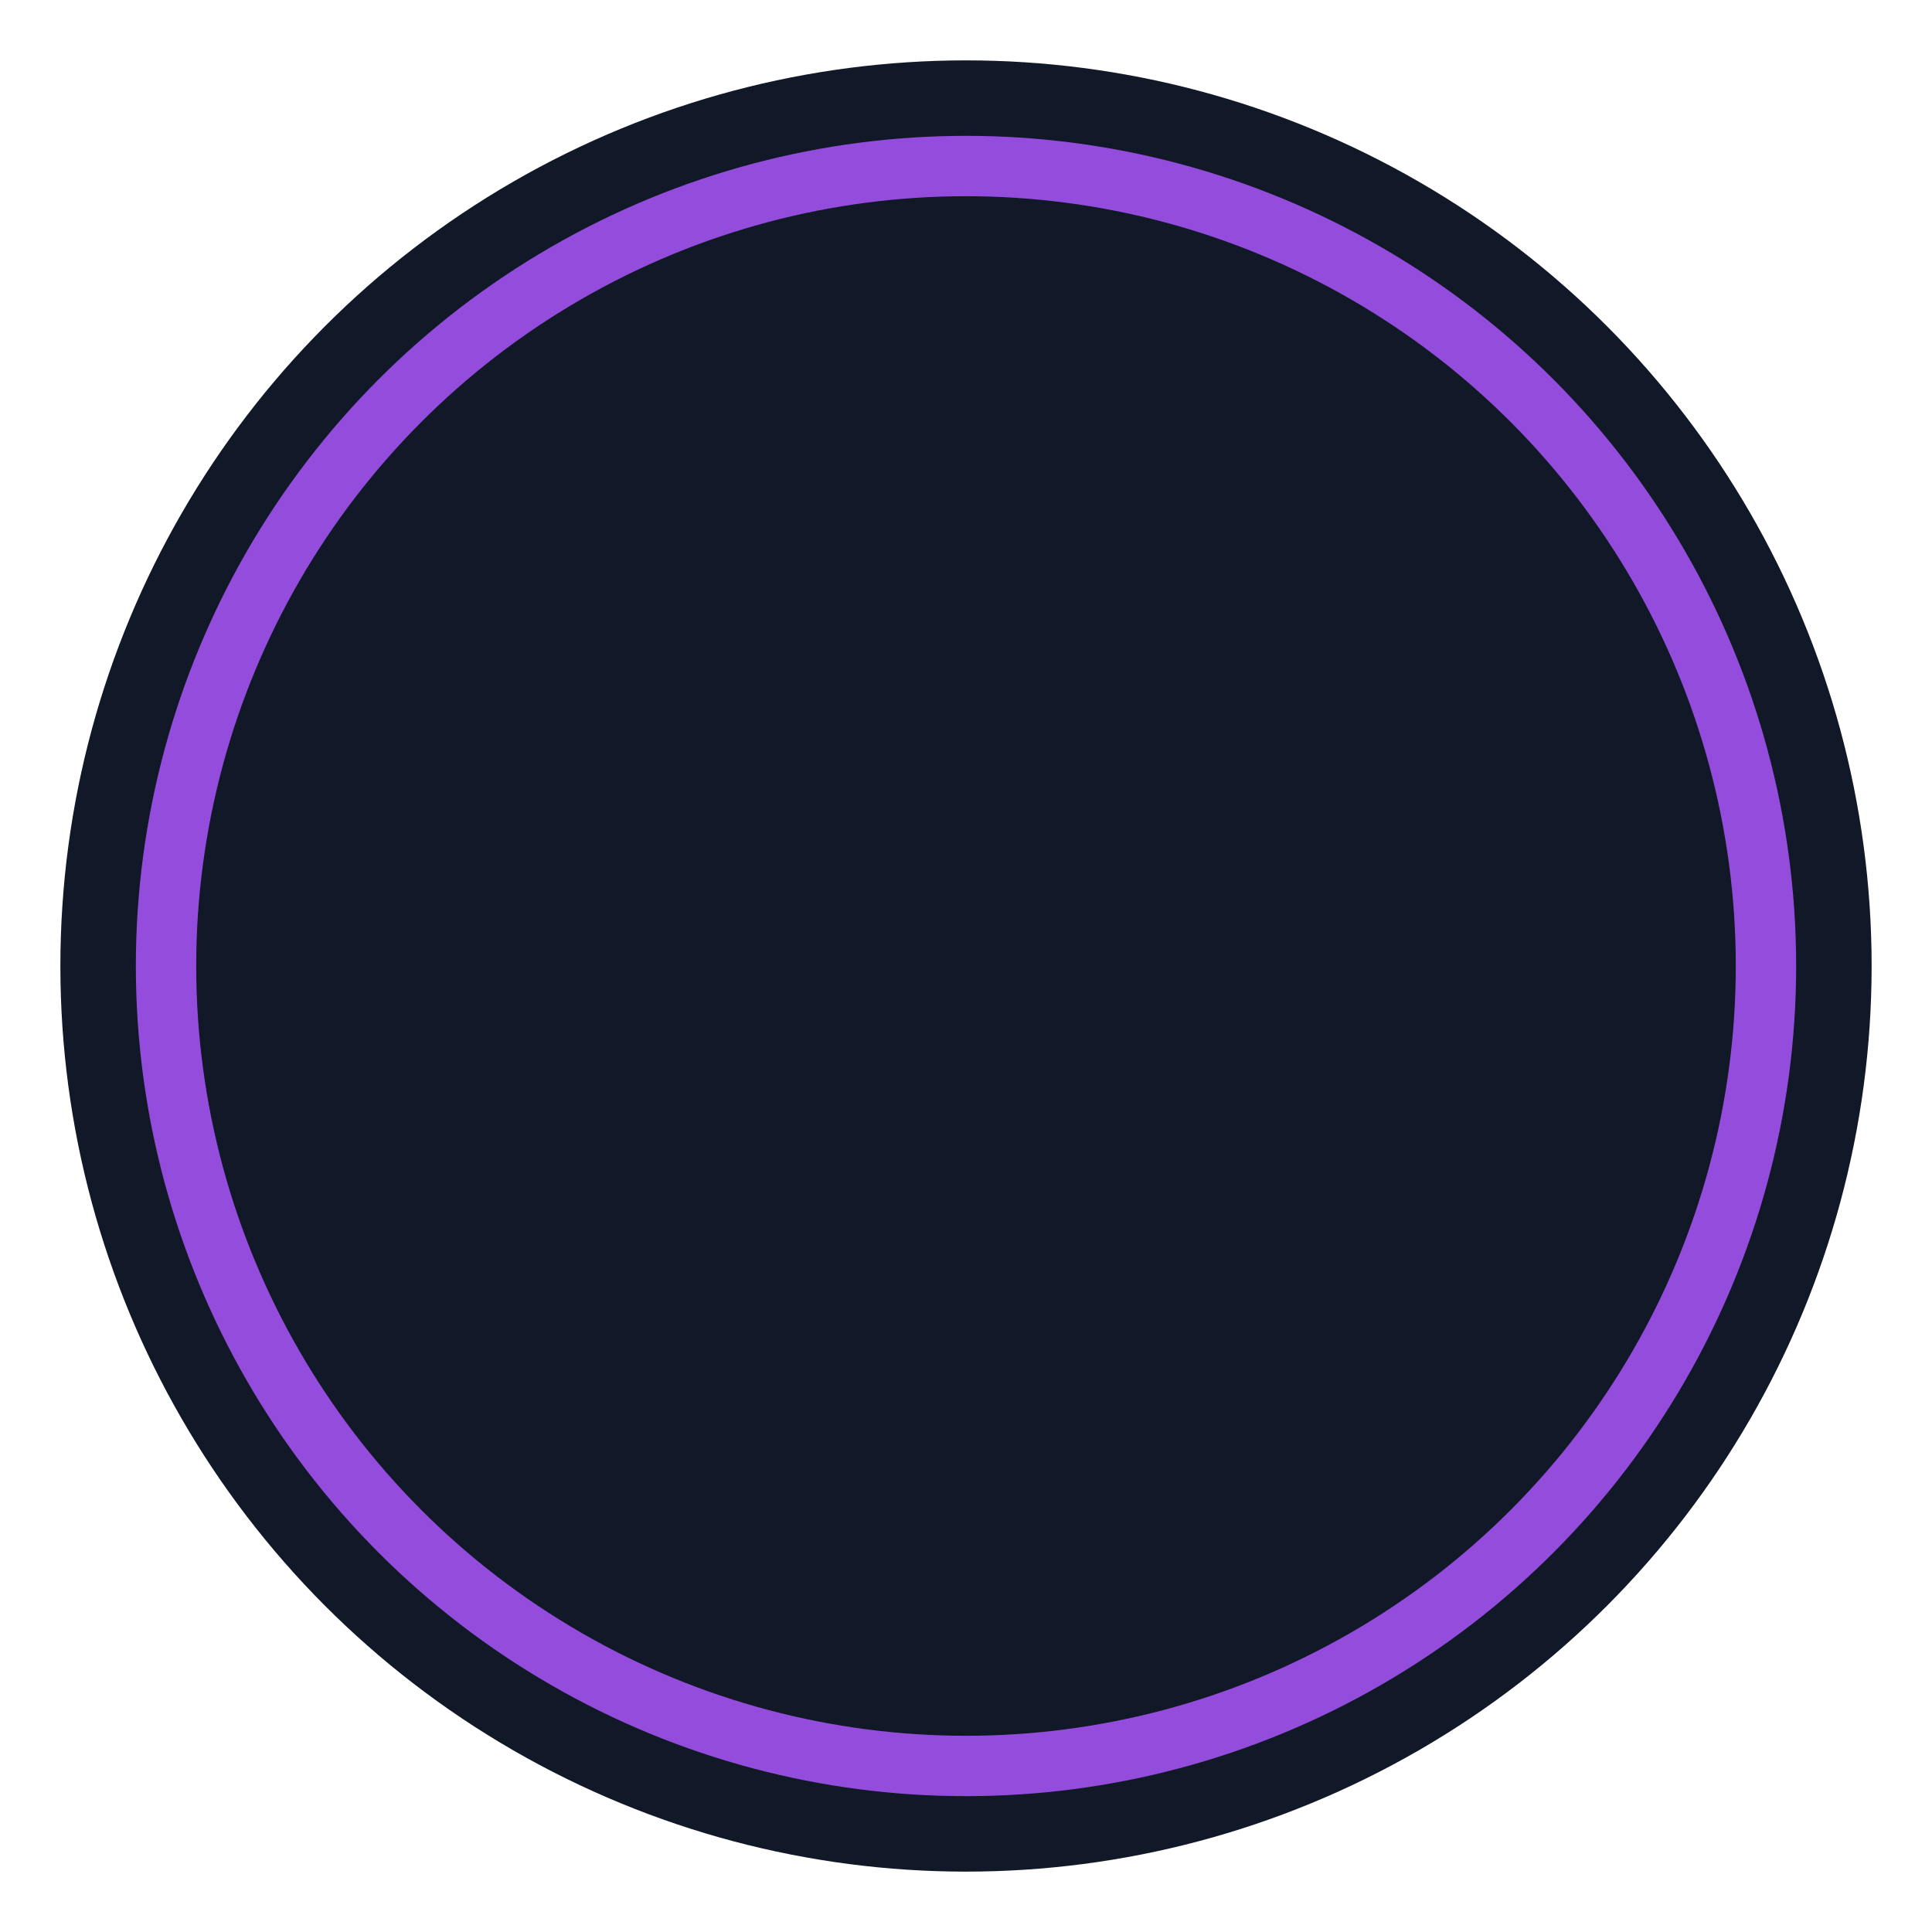
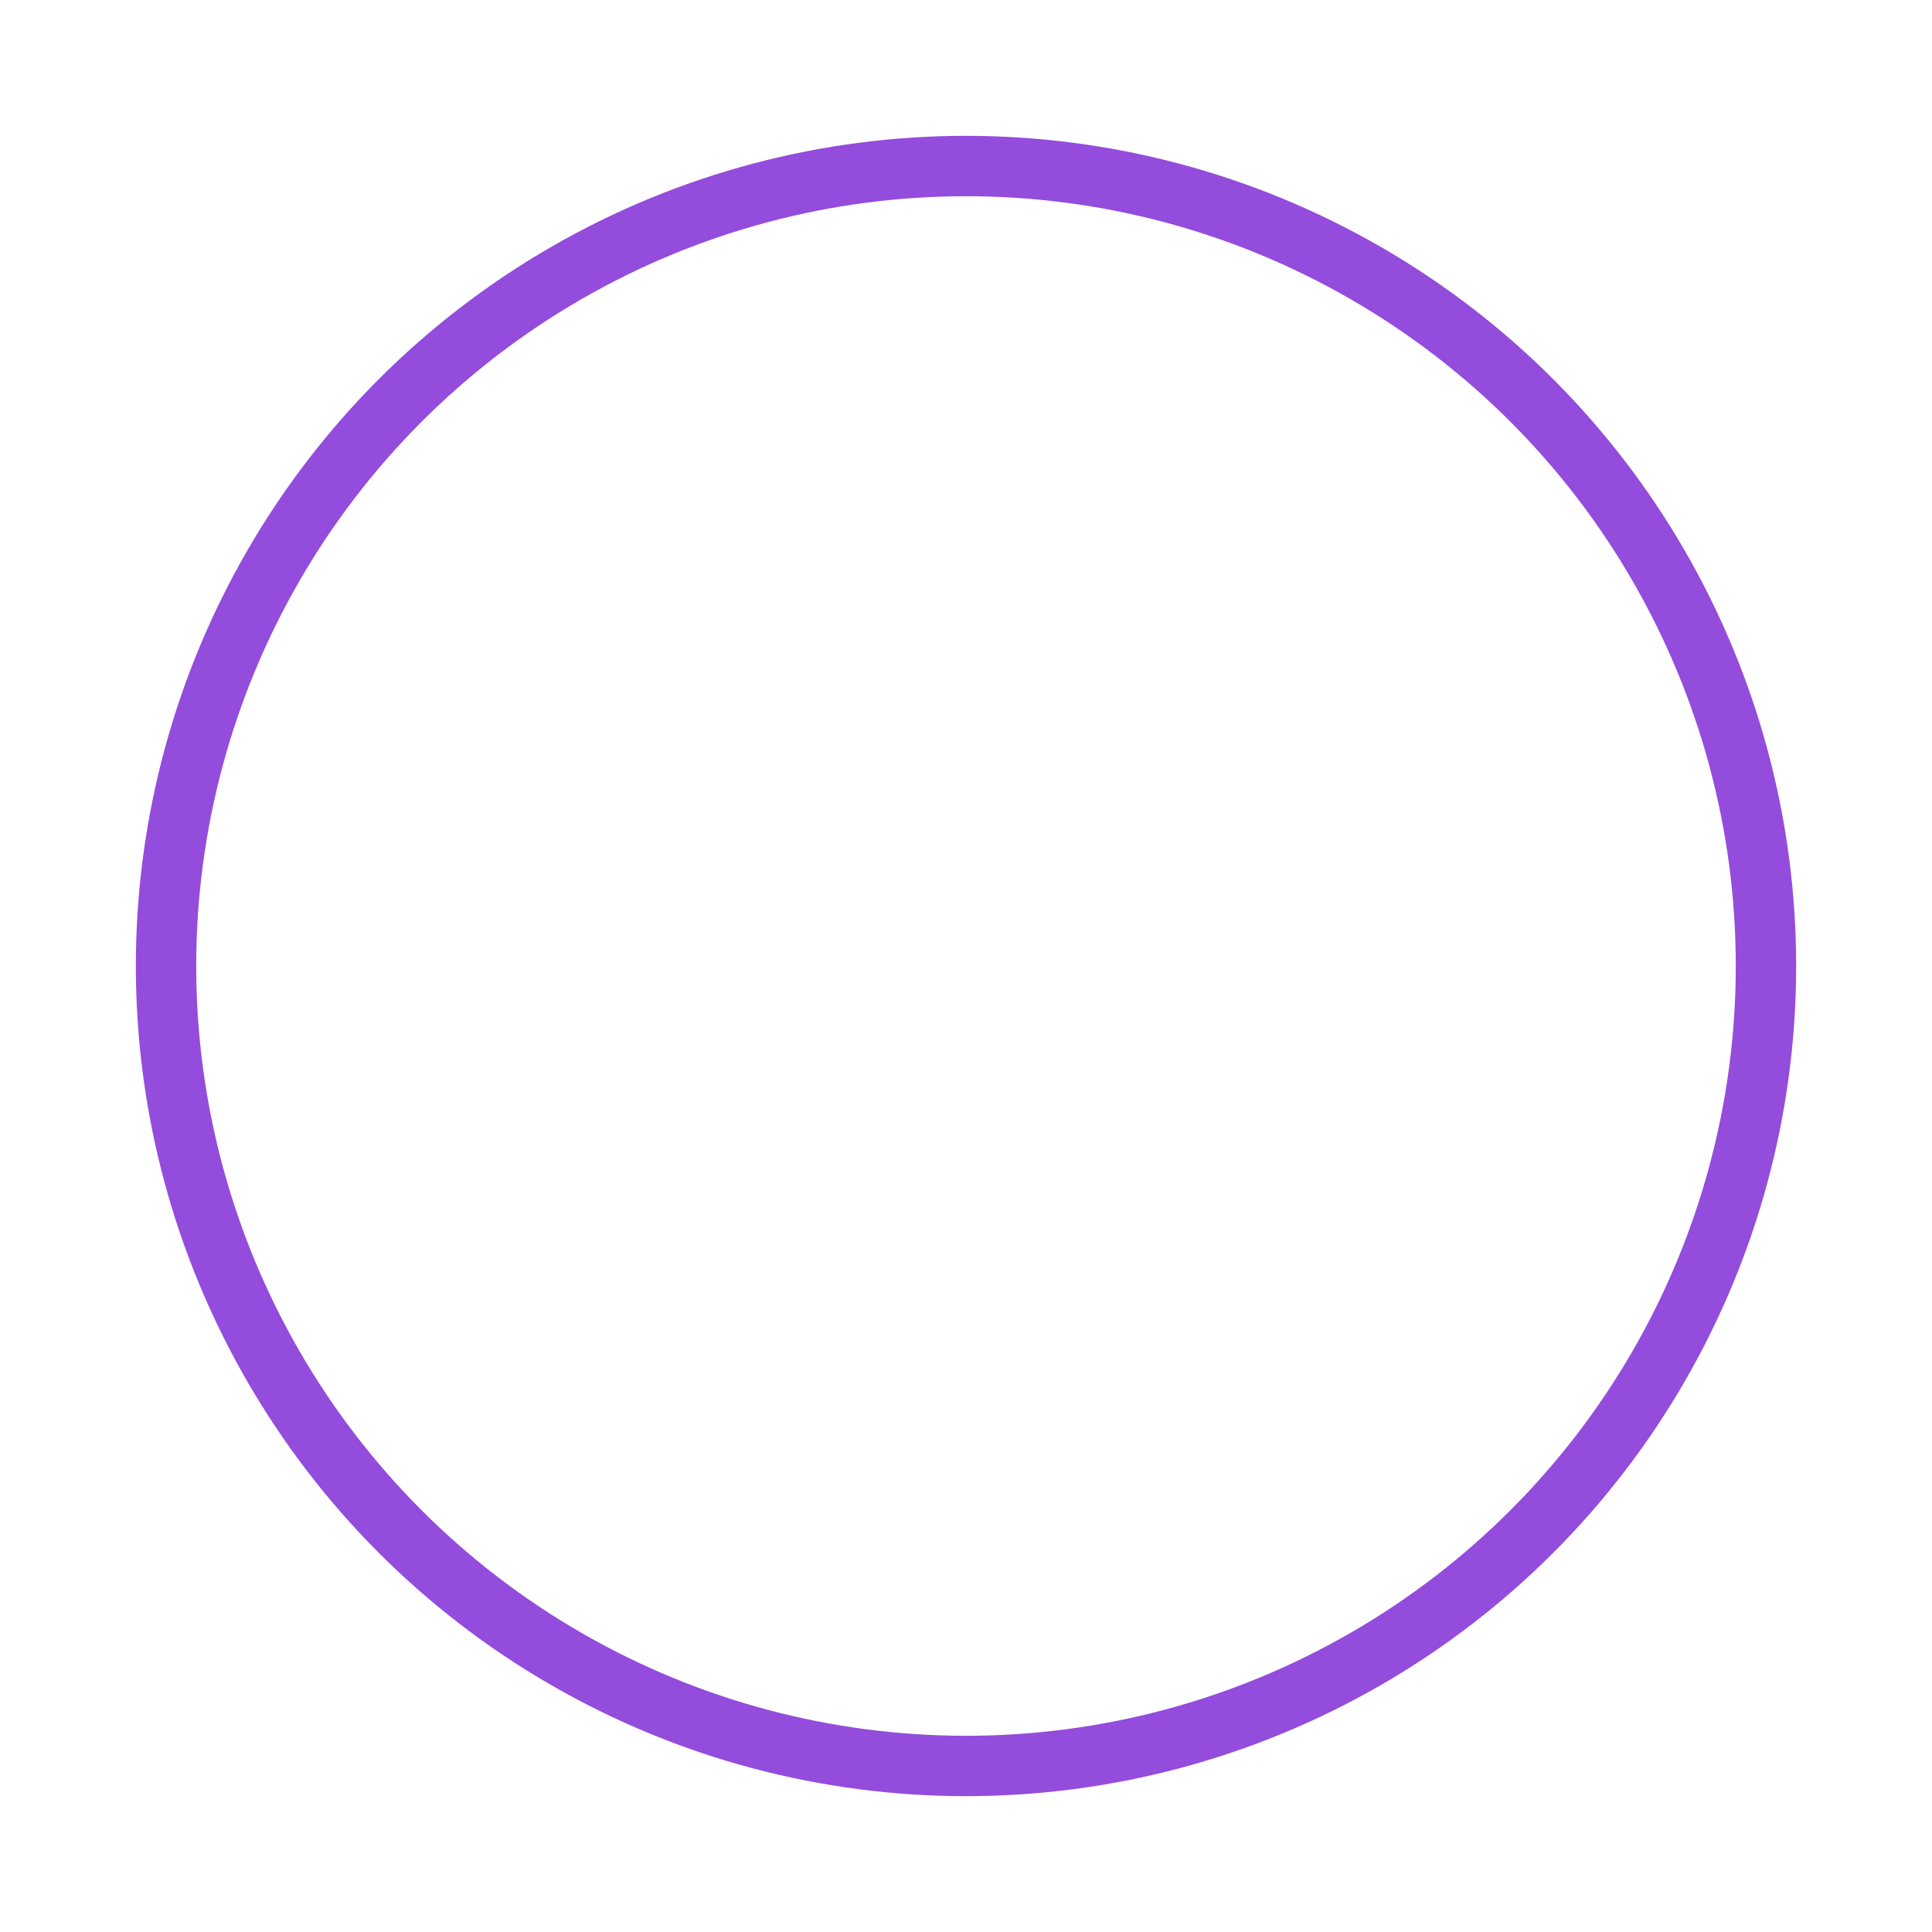
<svg xmlns="http://www.w3.org/2000/svg" width="512" height="512" viewBox="0 0 512 512" fill="none">
-   <circle cx="256" cy="256" r="240" fill="#111827" />
  <circle cx="256" cy="256" r="212" stroke="#944CDC" stroke-width="16" />
</svg>